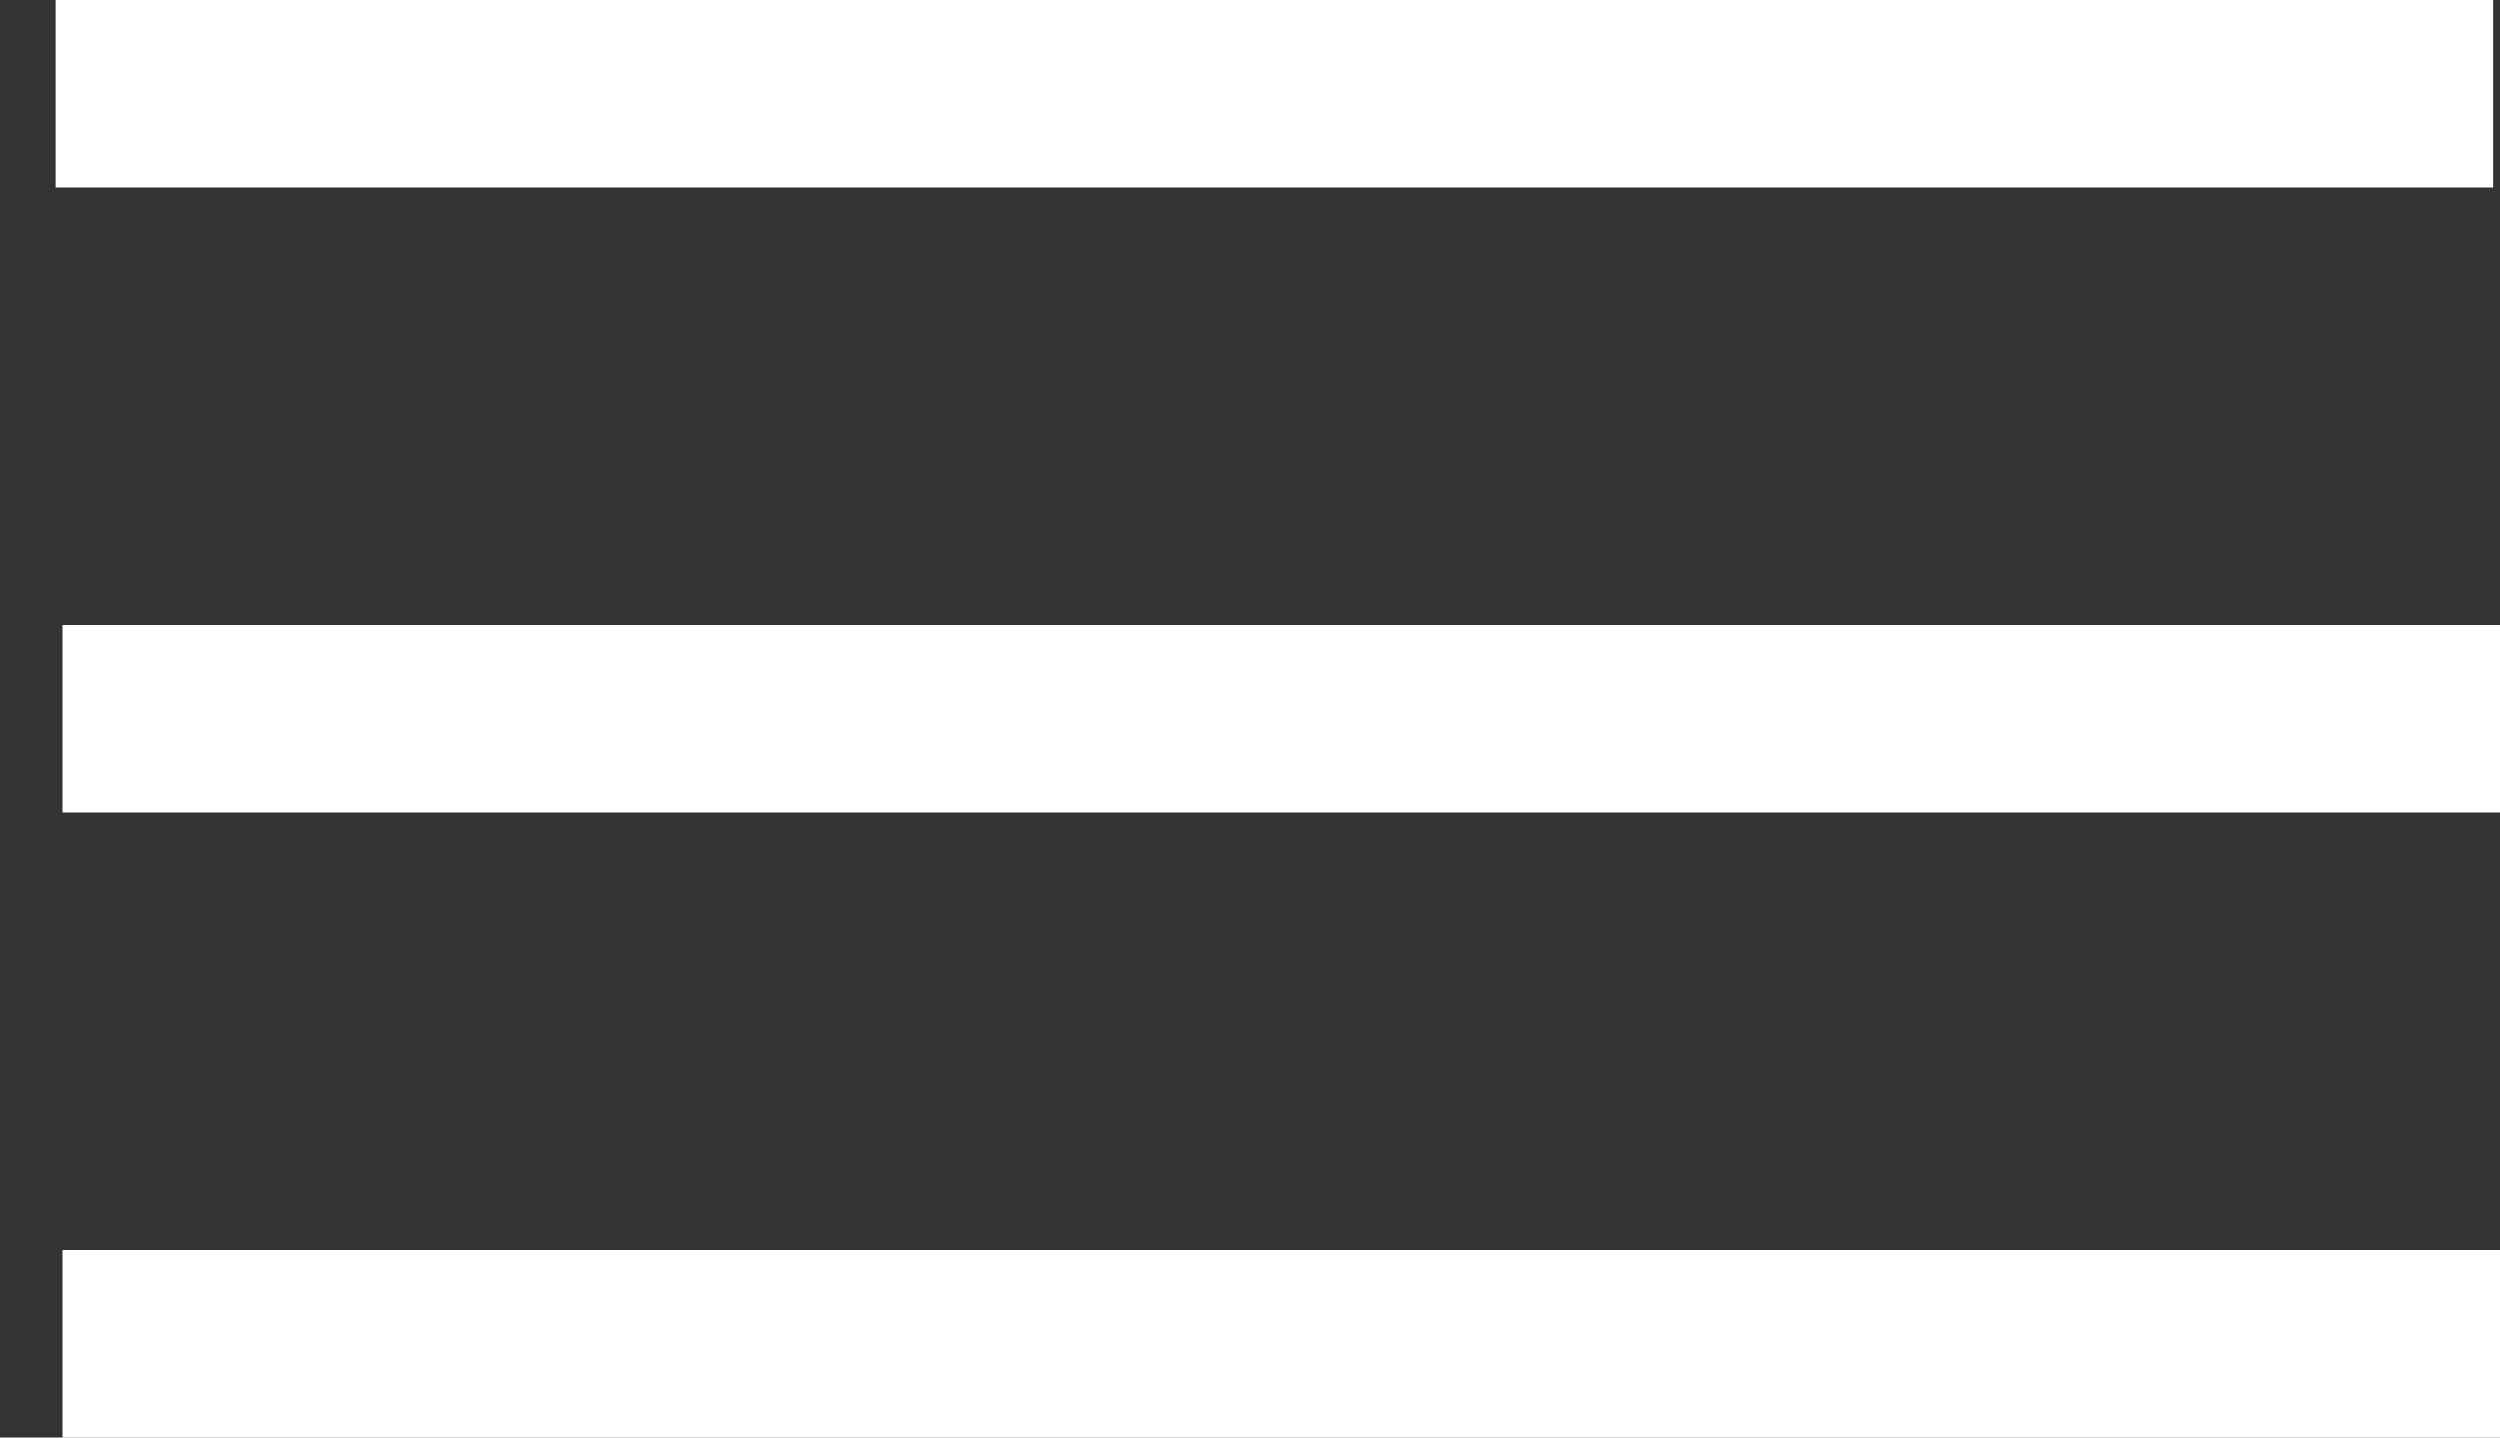
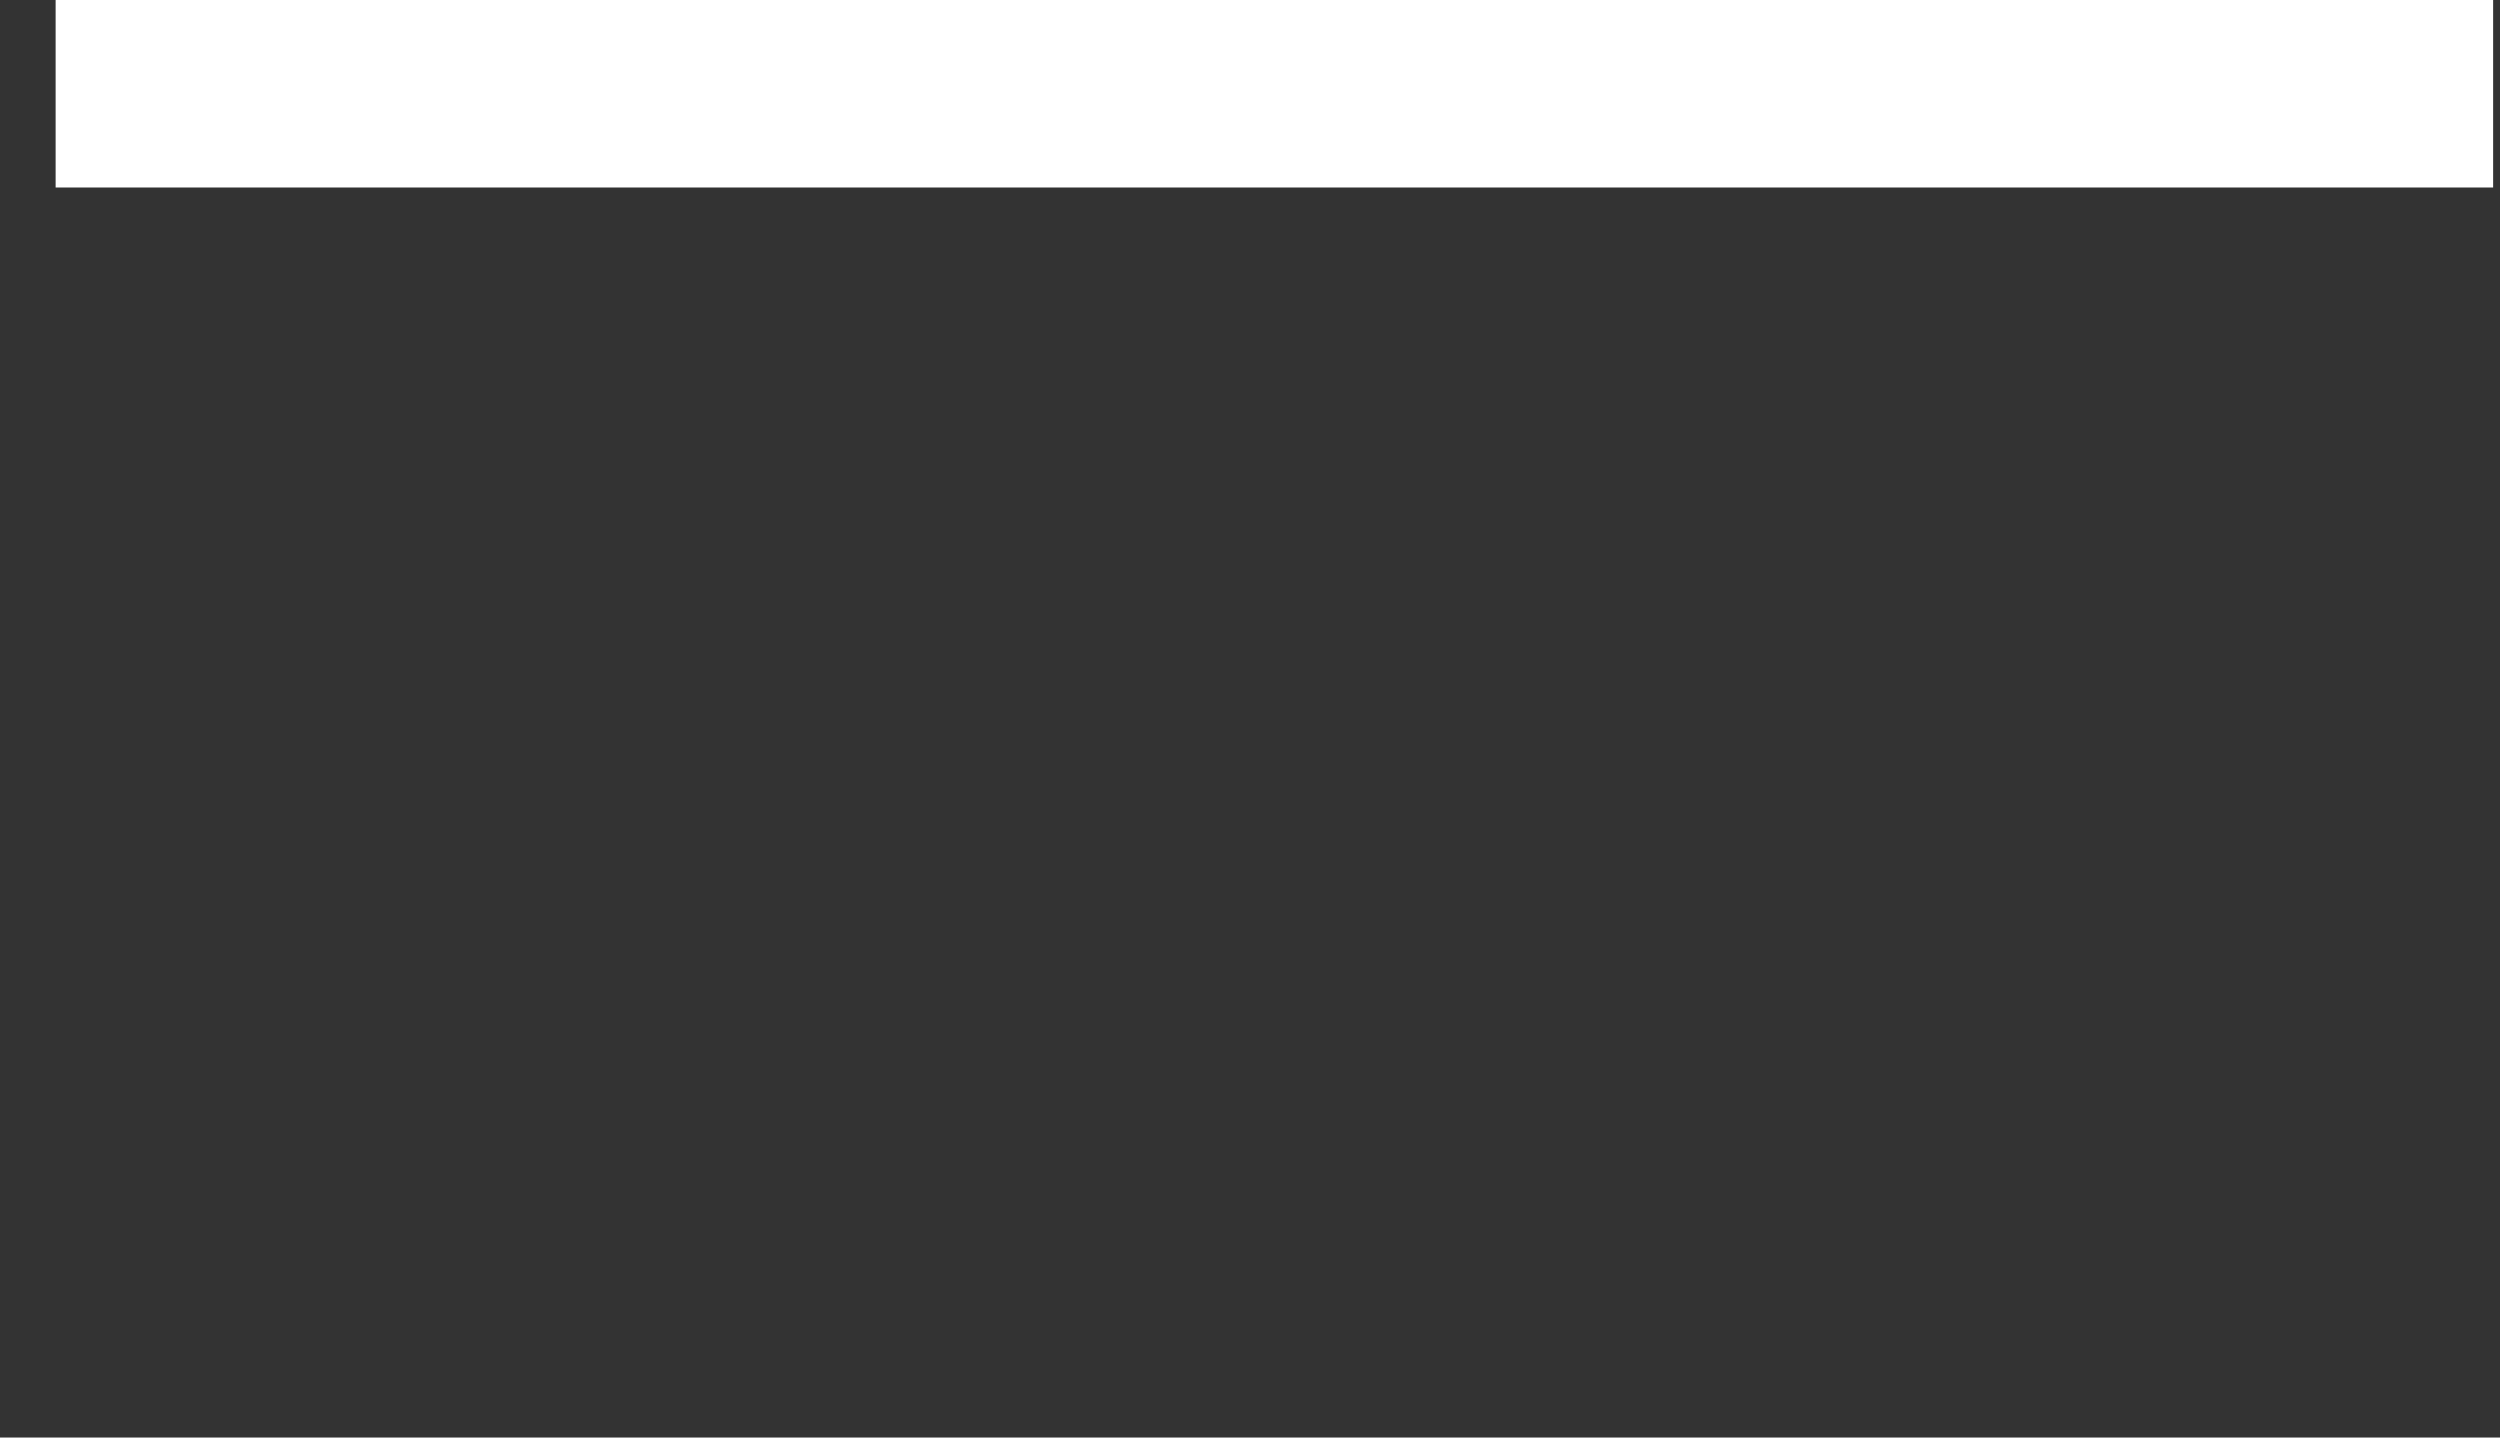
<svg xmlns="http://www.w3.org/2000/svg" width="40" height="23" viewBox="0 0 40 23" fill="none">
  <rect x="0" y="0" width="40" height="23" fill="#333333" stroke="none" />
  <line x1="0.89" y1="1.5" x2="39.89" y2="1.5" stroke="white" stroke-width="3" />
-   <line x1="1" y1="11.5" x2="40" y2="11.5" stroke="white" stroke-width="3" />
-   <line x1="1" y1="21.5" x2="40" y2="21.5" stroke="white" stroke-width="3" />
</svg>